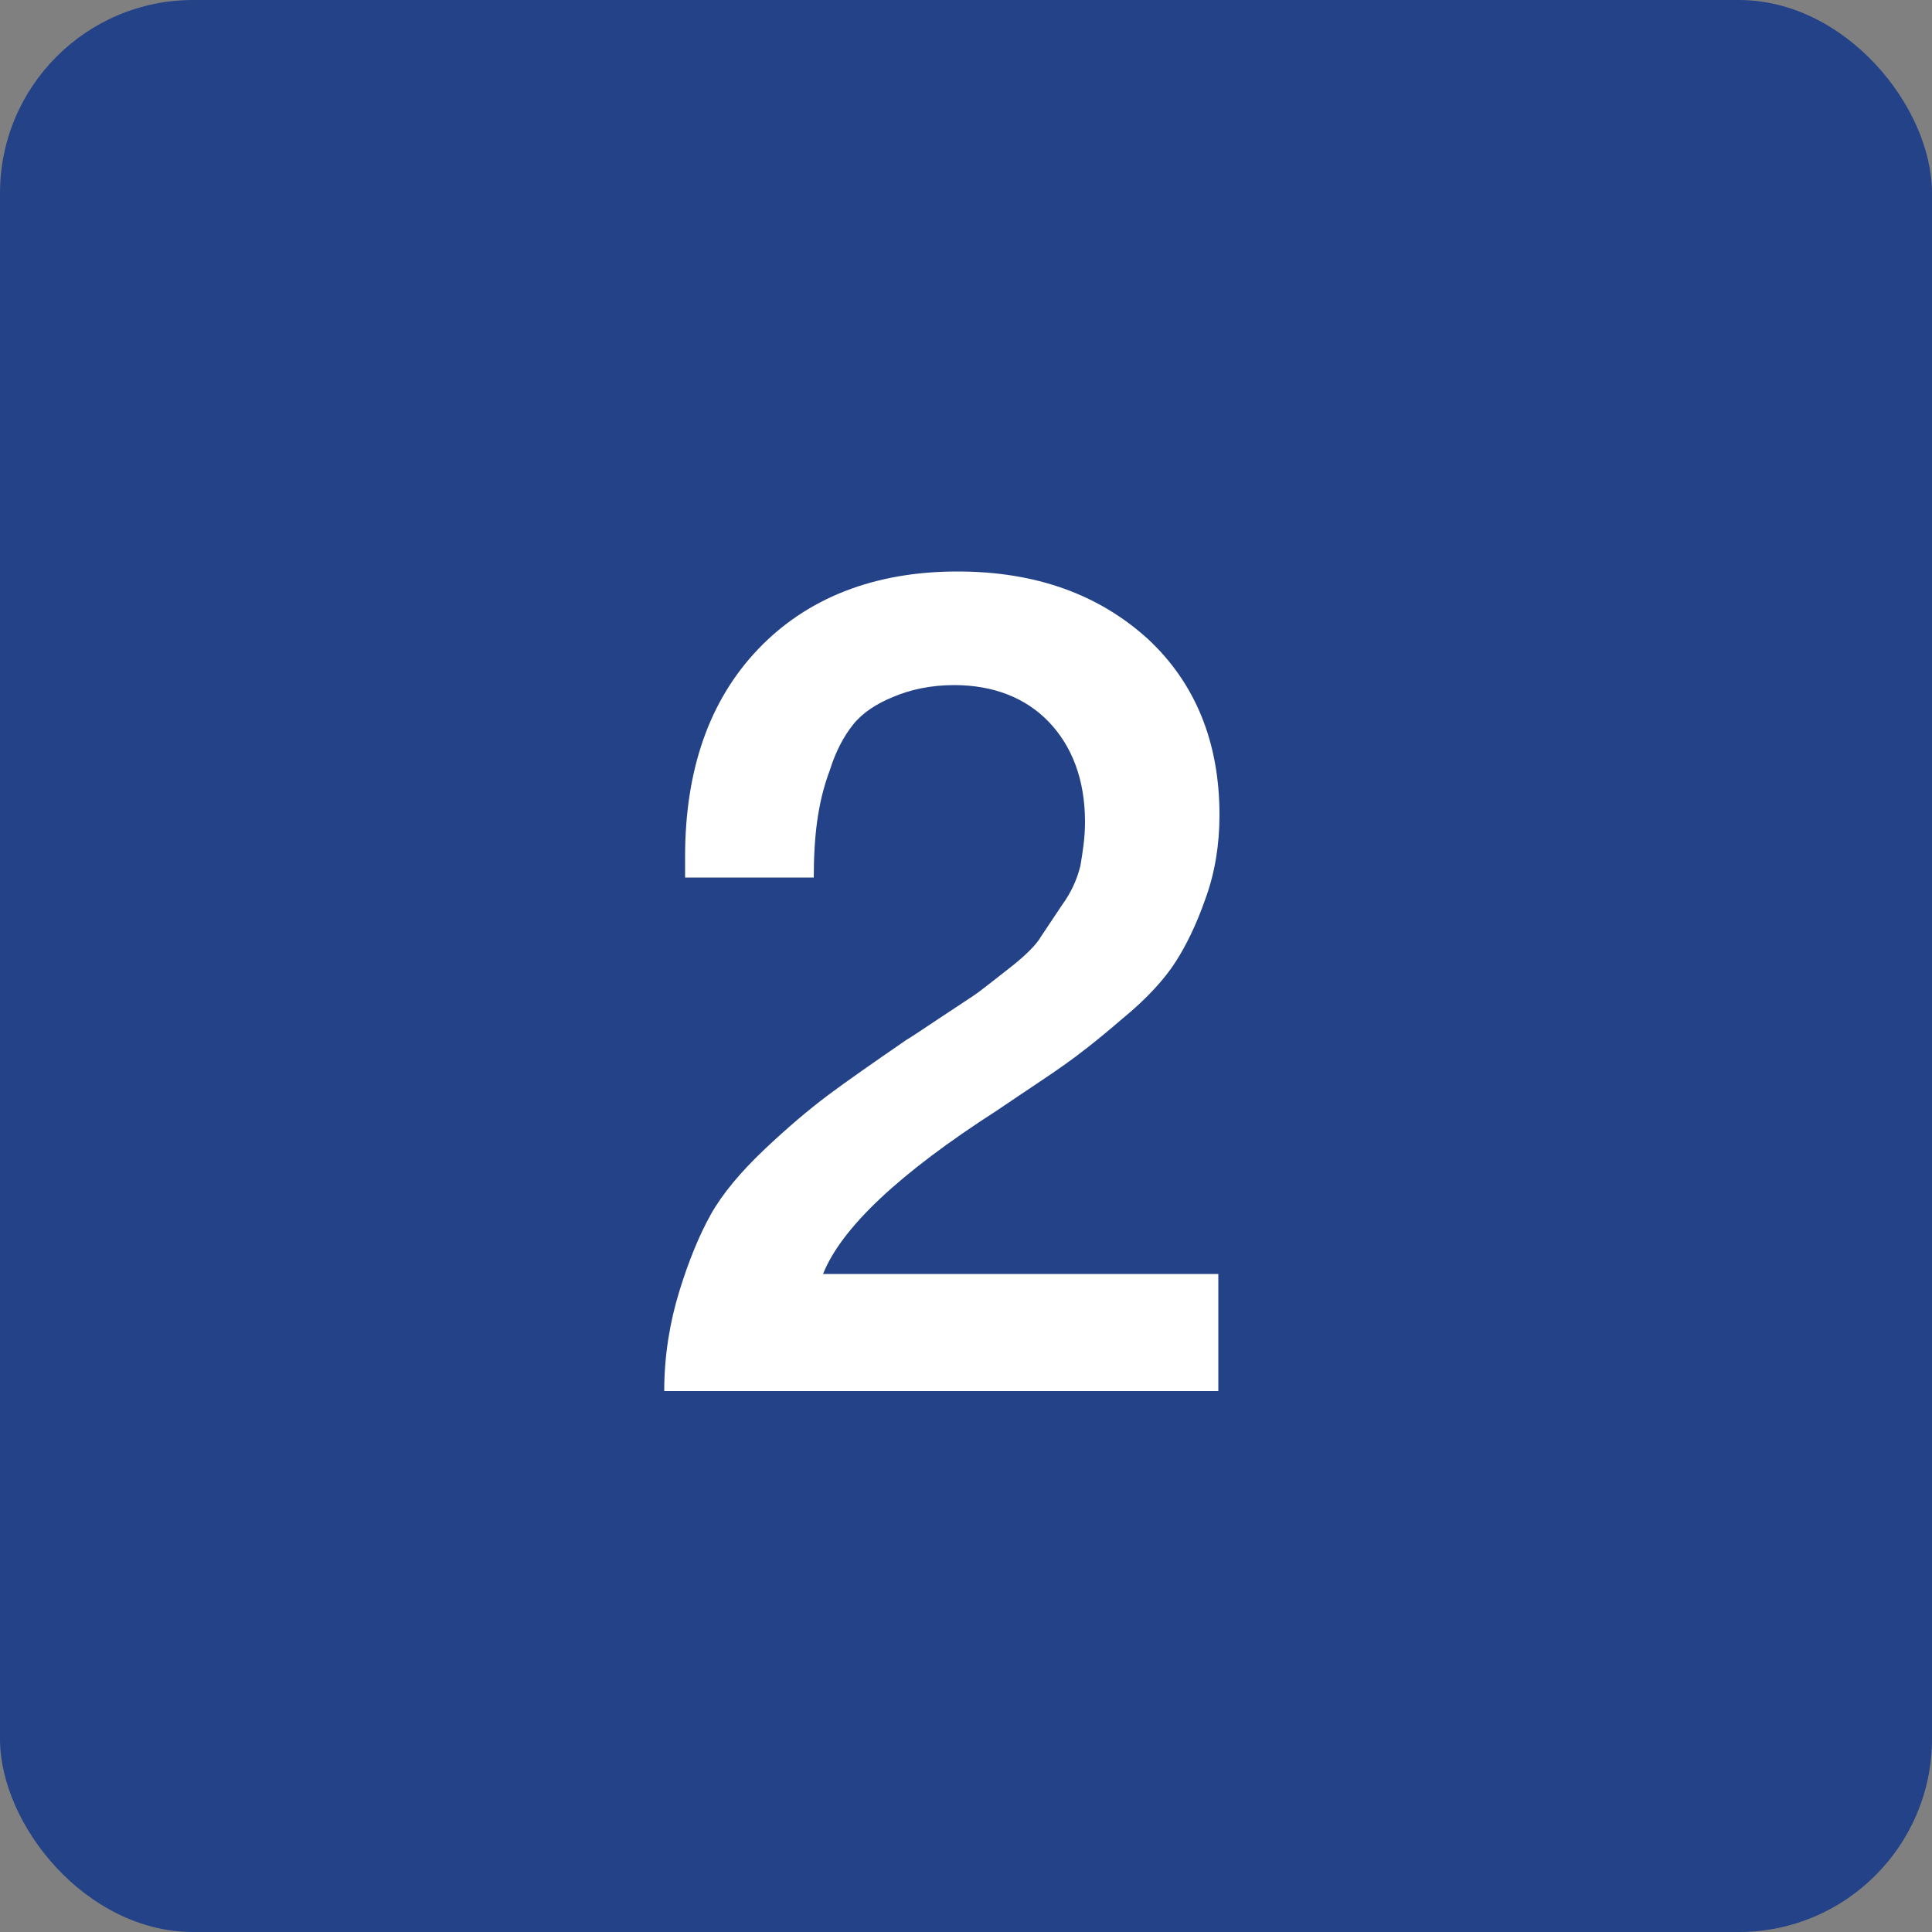
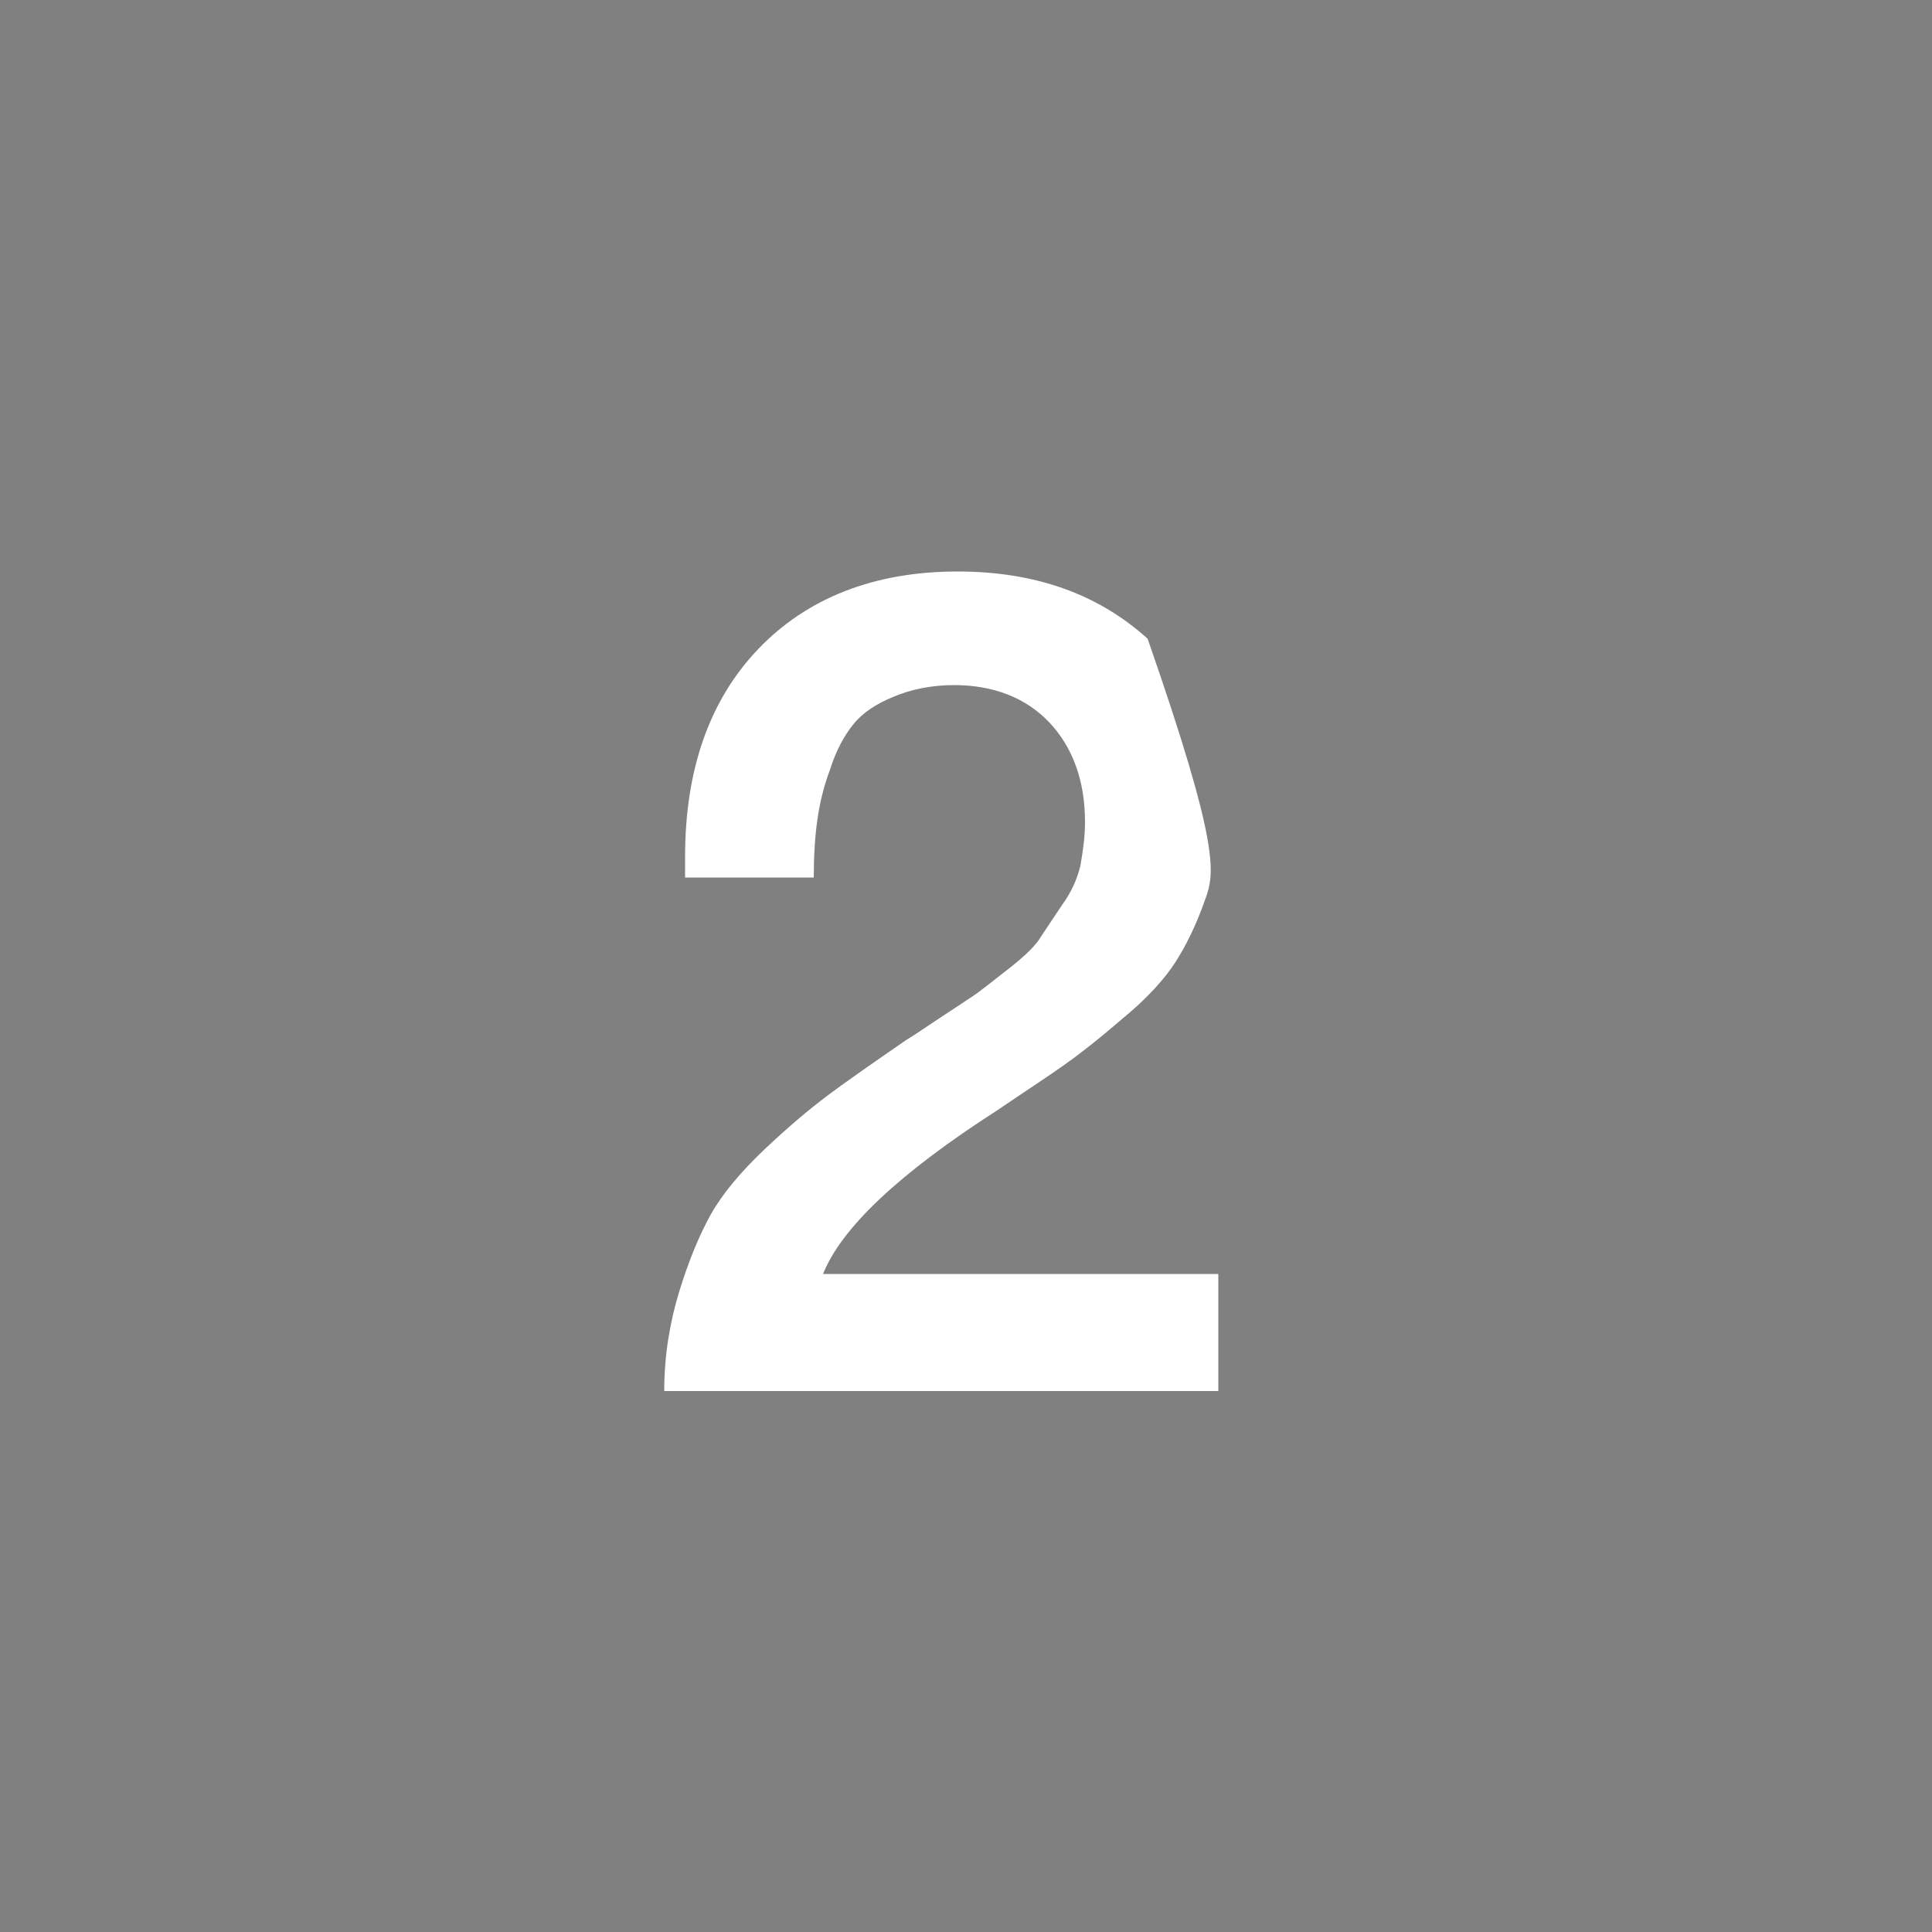
<svg xmlns="http://www.w3.org/2000/svg" width="50" height="50" viewBox="0 0 50 50" fill="none">
  <rect x="0" y="0" width="50" height="50" fill="#808080" stroke="none" />
-   <rect width="50" height="50" rx="5" fill="#244287" />
-   <path d="M31.53 32.97V36H17.19C17.19 35.07 17.34 34.2 17.58 33.42C17.82 32.64 18.09 31.98 18.39 31.44C18.69 30.9 19.17 30.33 19.77 29.76C20.37 29.19 20.94 28.71 21.42 28.35C21.9 27.99 22.59 27.51 23.46 26.91C23.52 26.88 23.79 26.7 24.33 26.34C24.87 25.98 25.2 25.77 25.32 25.68C25.44 25.59 25.71 25.38 26.13 25.05C26.55 24.72 26.82 24.45 26.94 24.24C27.06 24.06 27.24 23.79 27.48 23.43C27.72 23.1 27.87 22.77 27.96 22.41C28.02 22.05 28.08 21.69 28.08 21.27C28.08 20.19 27.75 19.32 27.15 18.69C26.55 18.06 25.71 17.73 24.69 17.73C24.09 17.73 23.55 17.85 23.13 18.03C22.68 18.21 22.32 18.45 22.08 18.75C21.84 19.05 21.63 19.44 21.48 19.92C21.3 20.4 21.21 20.82 21.15 21.24C21.09 21.66 21.06 22.17 21.06 22.71H17.73V22.17C17.73 19.92 18.36 18.12 19.62 16.8C20.88 15.48 22.62 14.79 24.78 14.79C26.82 14.79 28.44 15.39 29.7 16.53C30.93 17.67 31.56 19.2 31.56 21.09C31.56 21.87 31.44 22.59 31.2 23.25C30.96 23.94 30.69 24.48 30.42 24.9C30.15 25.32 29.7 25.83 29.04 26.37C28.38 26.94 27.87 27.33 27.57 27.54C27.24 27.78 26.64 28.17 25.8 28.74C23.28 30.36 21.78 31.77 21.3 32.97H31.53Z" fill="white" />
+   <path d="M31.53 32.97V36H17.19C17.19 35.07 17.34 34.2 17.58 33.42C17.82 32.64 18.09 31.98 18.39 31.44C18.69 30.9 19.17 30.33 19.77 29.76C20.37 29.19 20.94 28.71 21.42 28.35C21.9 27.99 22.59 27.51 23.46 26.91C23.52 26.88 23.79 26.7 24.33 26.34C24.87 25.98 25.2 25.77 25.32 25.68C25.44 25.59 25.71 25.38 26.13 25.05C26.55 24.72 26.82 24.45 26.94 24.24C27.06 24.06 27.24 23.79 27.48 23.43C27.72 23.1 27.87 22.77 27.96 22.41C28.02 22.05 28.08 21.69 28.08 21.27C28.08 20.19 27.75 19.32 27.15 18.69C26.55 18.06 25.71 17.73 24.69 17.73C24.09 17.73 23.55 17.85 23.13 18.03C22.68 18.21 22.32 18.45 22.08 18.75C21.84 19.05 21.63 19.44 21.48 19.92C21.3 20.4 21.21 20.82 21.15 21.24C21.09 21.66 21.06 22.17 21.06 22.71H17.73V22.17C17.73 19.92 18.36 18.12 19.62 16.8C20.88 15.48 22.62 14.79 24.78 14.79C26.82 14.79 28.44 15.39 29.7 16.53C31.56 21.87 31.44 22.59 31.2 23.25C30.96 23.94 30.69 24.48 30.42 24.9C30.15 25.32 29.7 25.83 29.04 26.37C28.38 26.94 27.87 27.33 27.57 27.54C27.24 27.78 26.64 28.17 25.8 28.74C23.28 30.36 21.78 31.77 21.3 32.97H31.53Z" fill="white" />
</svg>